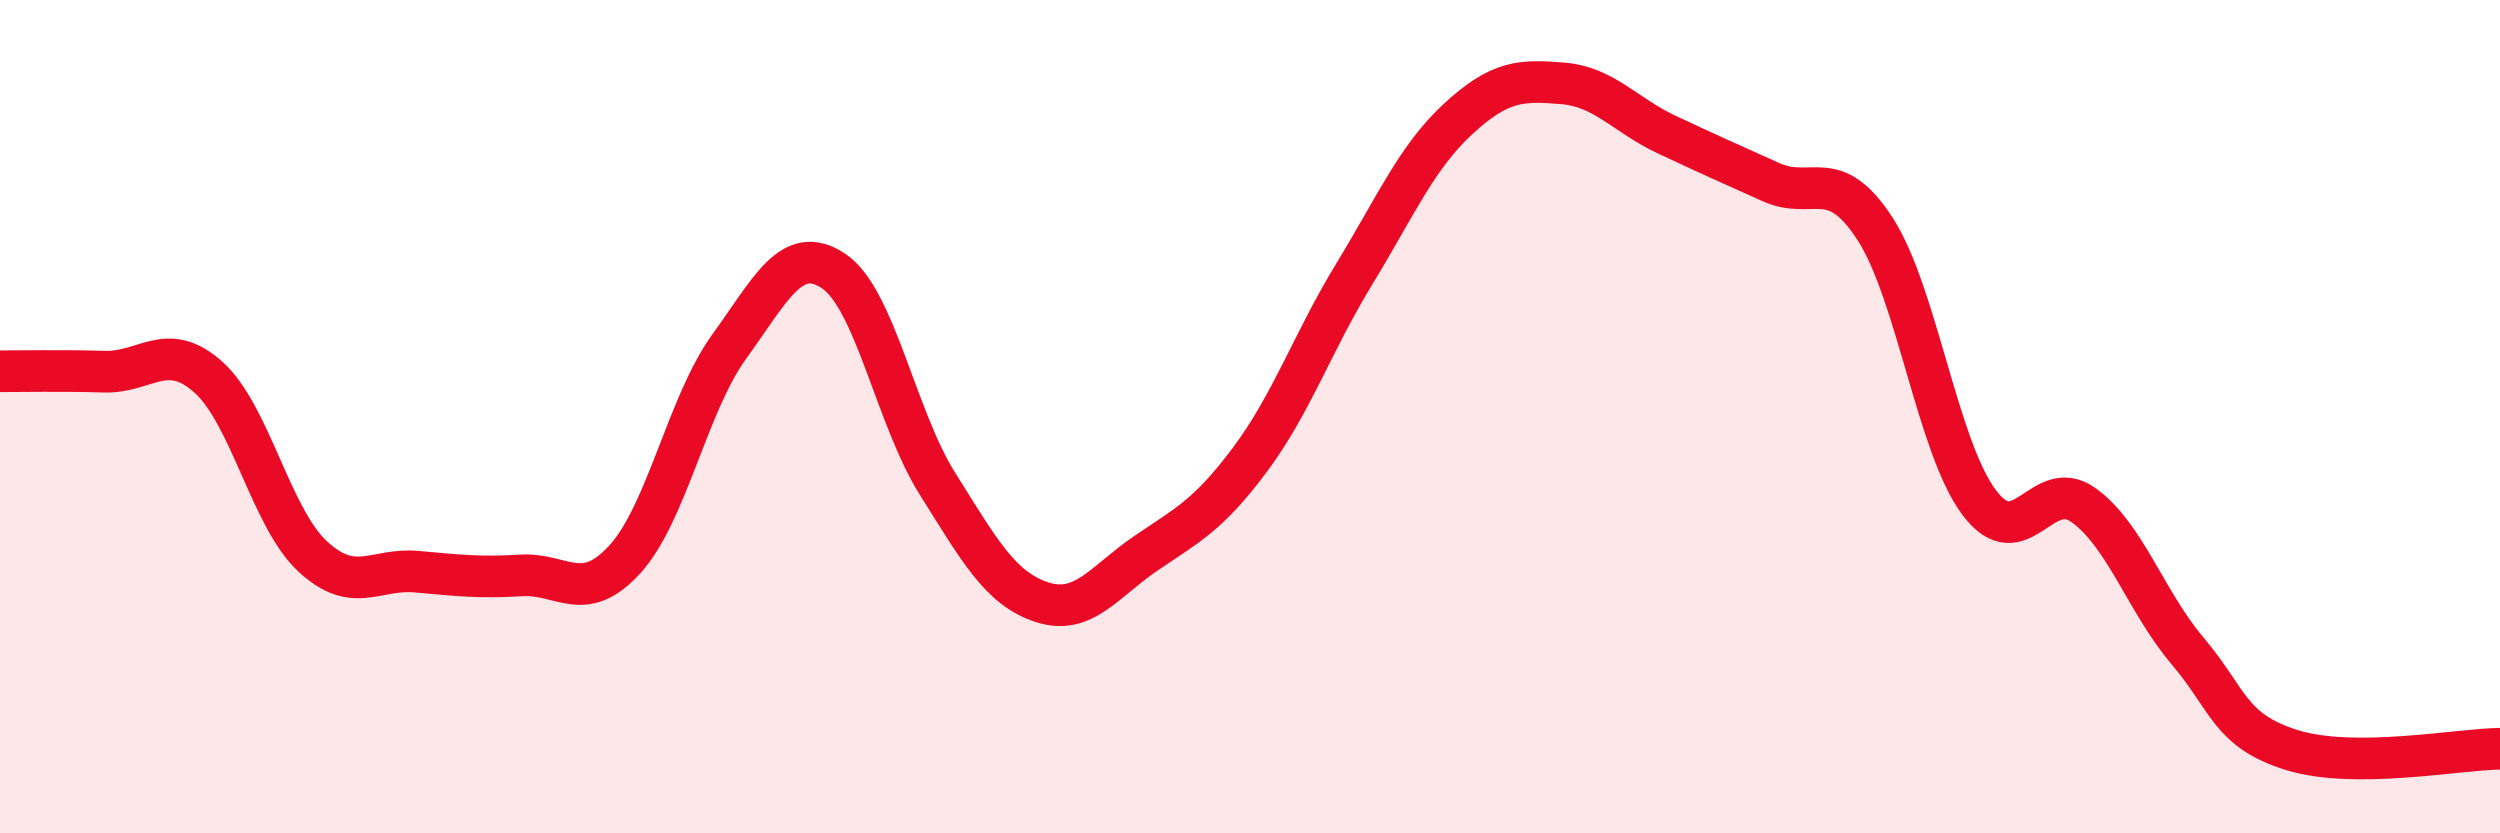
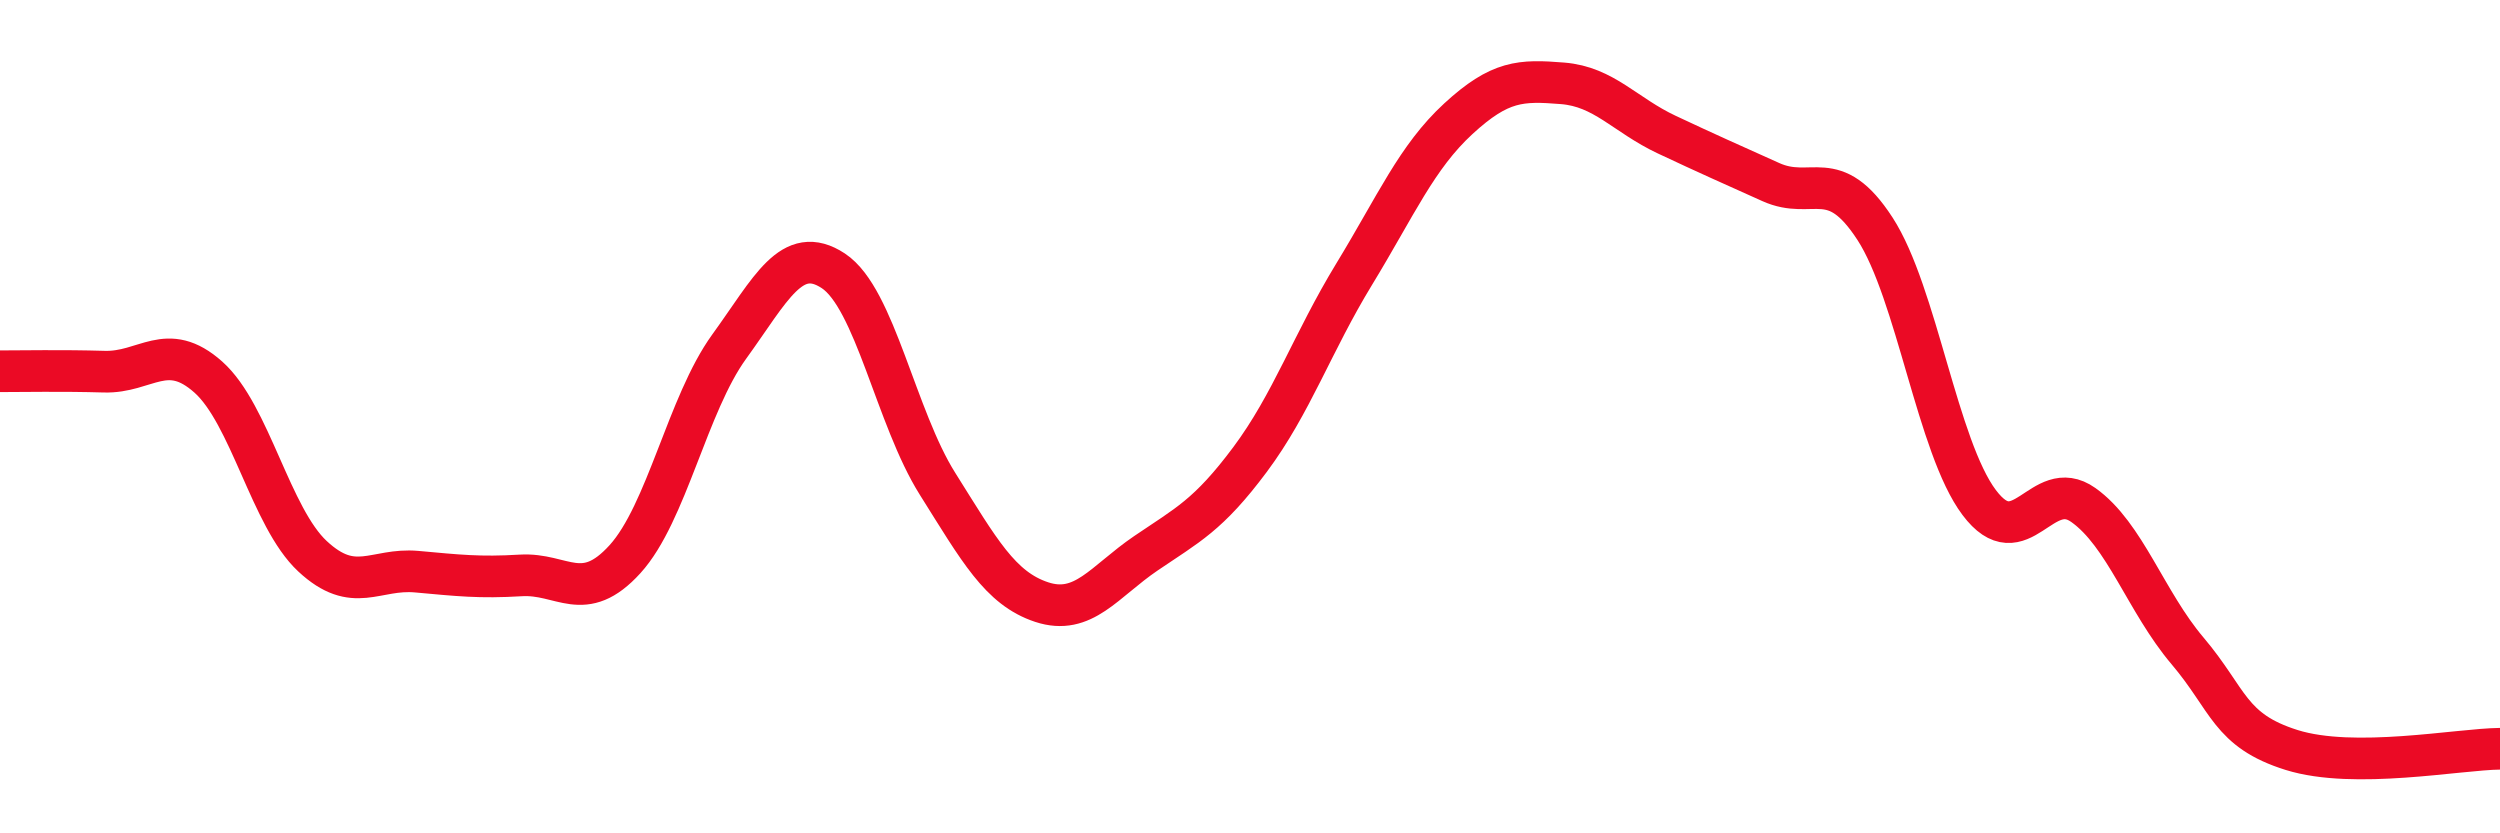
<svg xmlns="http://www.w3.org/2000/svg" width="60" height="20" viewBox="0 0 60 20">
-   <path d="M 0,8.91 C 0.5,8.91 1.5,8.89 2.5,8.92 C 3.5,8.95 4,8.16 5,9.05 C 6,9.94 6.5,12.42 7.5,13.35 C 8.5,14.28 9,13.63 10,13.72 C 11,13.81 11.5,13.87 12.5,13.81 C 13.5,13.75 14,14.52 15,13.42 C 16,12.32 16.5,9.7 17.5,8.32 C 18.5,6.94 19,5.84 20,6.5 C 21,7.16 21.5,10.02 22.5,11.61 C 23.5,13.2 24,14.12 25,14.45 C 26,14.78 26.5,13.96 27.5,13.28 C 28.5,12.6 29,12.37 30,11.03 C 31,9.69 31.5,8.22 32.5,6.58 C 33.5,4.94 34,3.77 35,2.85 C 36,1.93 36.5,1.92 37.5,2 C 38.5,2.08 39,2.76 40,3.23 C 41,3.7 41.5,3.92 42.5,4.37 C 43.5,4.82 44,3.95 45,5.49 C 46,7.03 46.5,10.73 47.5,12.06 C 48.5,13.39 49,11.41 50,12.12 C 51,12.83 51.5,14.44 52.5,15.62 C 53.5,16.8 53.5,17.53 55,18 C 56.5,18.47 59,17.98 60,17.97L60 20L0 20Z" fill="#EB0A25" opacity="0.1" stroke-linecap="round" stroke-linejoin="round" />
  <path d="M 0,8.91 C 0.5,8.91 1.5,8.89 2.5,8.92 C 3.5,8.95 4,8.16 5,9.05 C 6,9.94 6.5,12.42 7.5,13.35 C 8.5,14.28 9,13.63 10,13.72 C 11,13.81 11.5,13.87 12.5,13.81 C 13.5,13.75 14,14.52 15,13.42 C 16,12.32 16.5,9.7 17.5,8.32 C 18.5,6.94 19,5.84 20,6.5 C 21,7.16 21.5,10.02 22.5,11.61 C 23.5,13.2 24,14.12 25,14.45 C 26,14.78 26.5,13.96 27.5,13.28 C 28.5,12.6 29,12.37 30,11.03 C 31,9.69 31.5,8.22 32.5,6.58 C 33.5,4.94 34,3.77 35,2.85 C 36,1.93 36.5,1.92 37.5,2 C 38.5,2.08 39,2.76 40,3.23 C 41,3.7 41.5,3.92 42.5,4.37 C 43.5,4.82 44,3.95 45,5.49 C 46,7.03 46.5,10.73 47.5,12.06 C 48.5,13.39 49,11.41 50,12.12 C 51,12.83 51.5,14.44 52.5,15.62 C 53.5,16.8 53.5,17.53 55,18 C 56.5,18.47 59,17.98 60,17.97" stroke="#EB0A25" stroke-width="1" fill="none" stroke-linecap="round" stroke-linejoin="round" />
</svg>